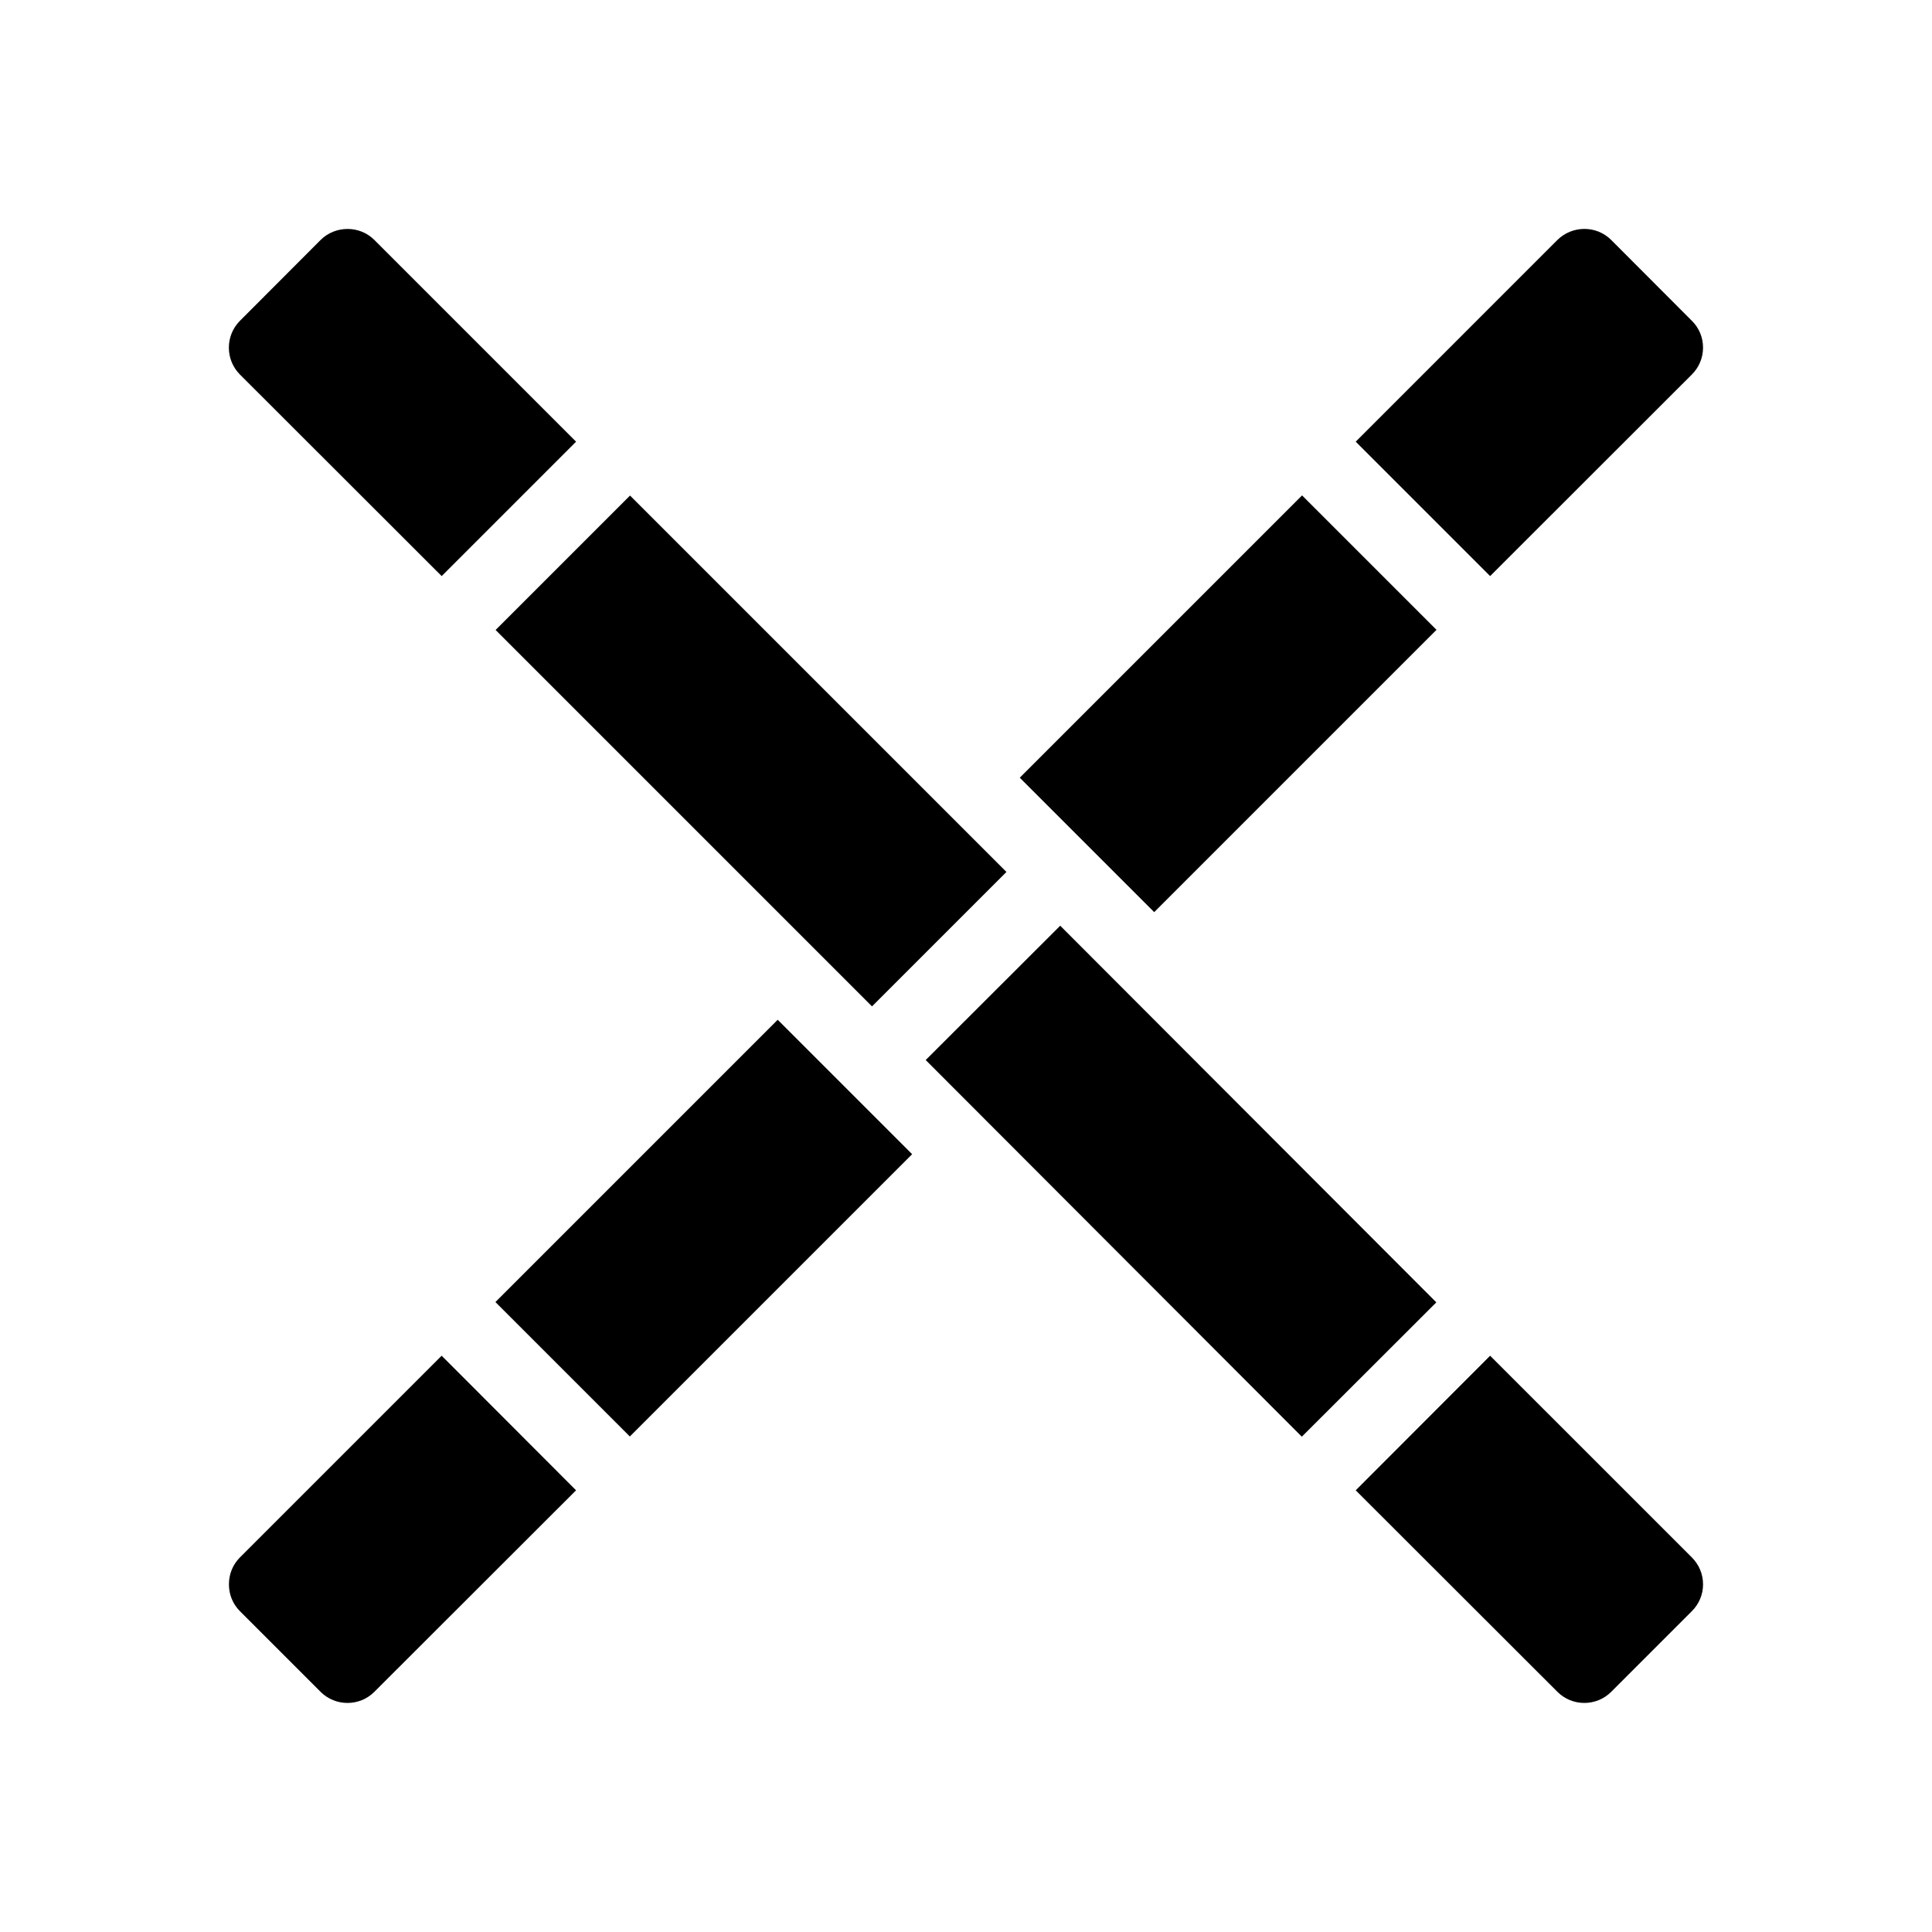
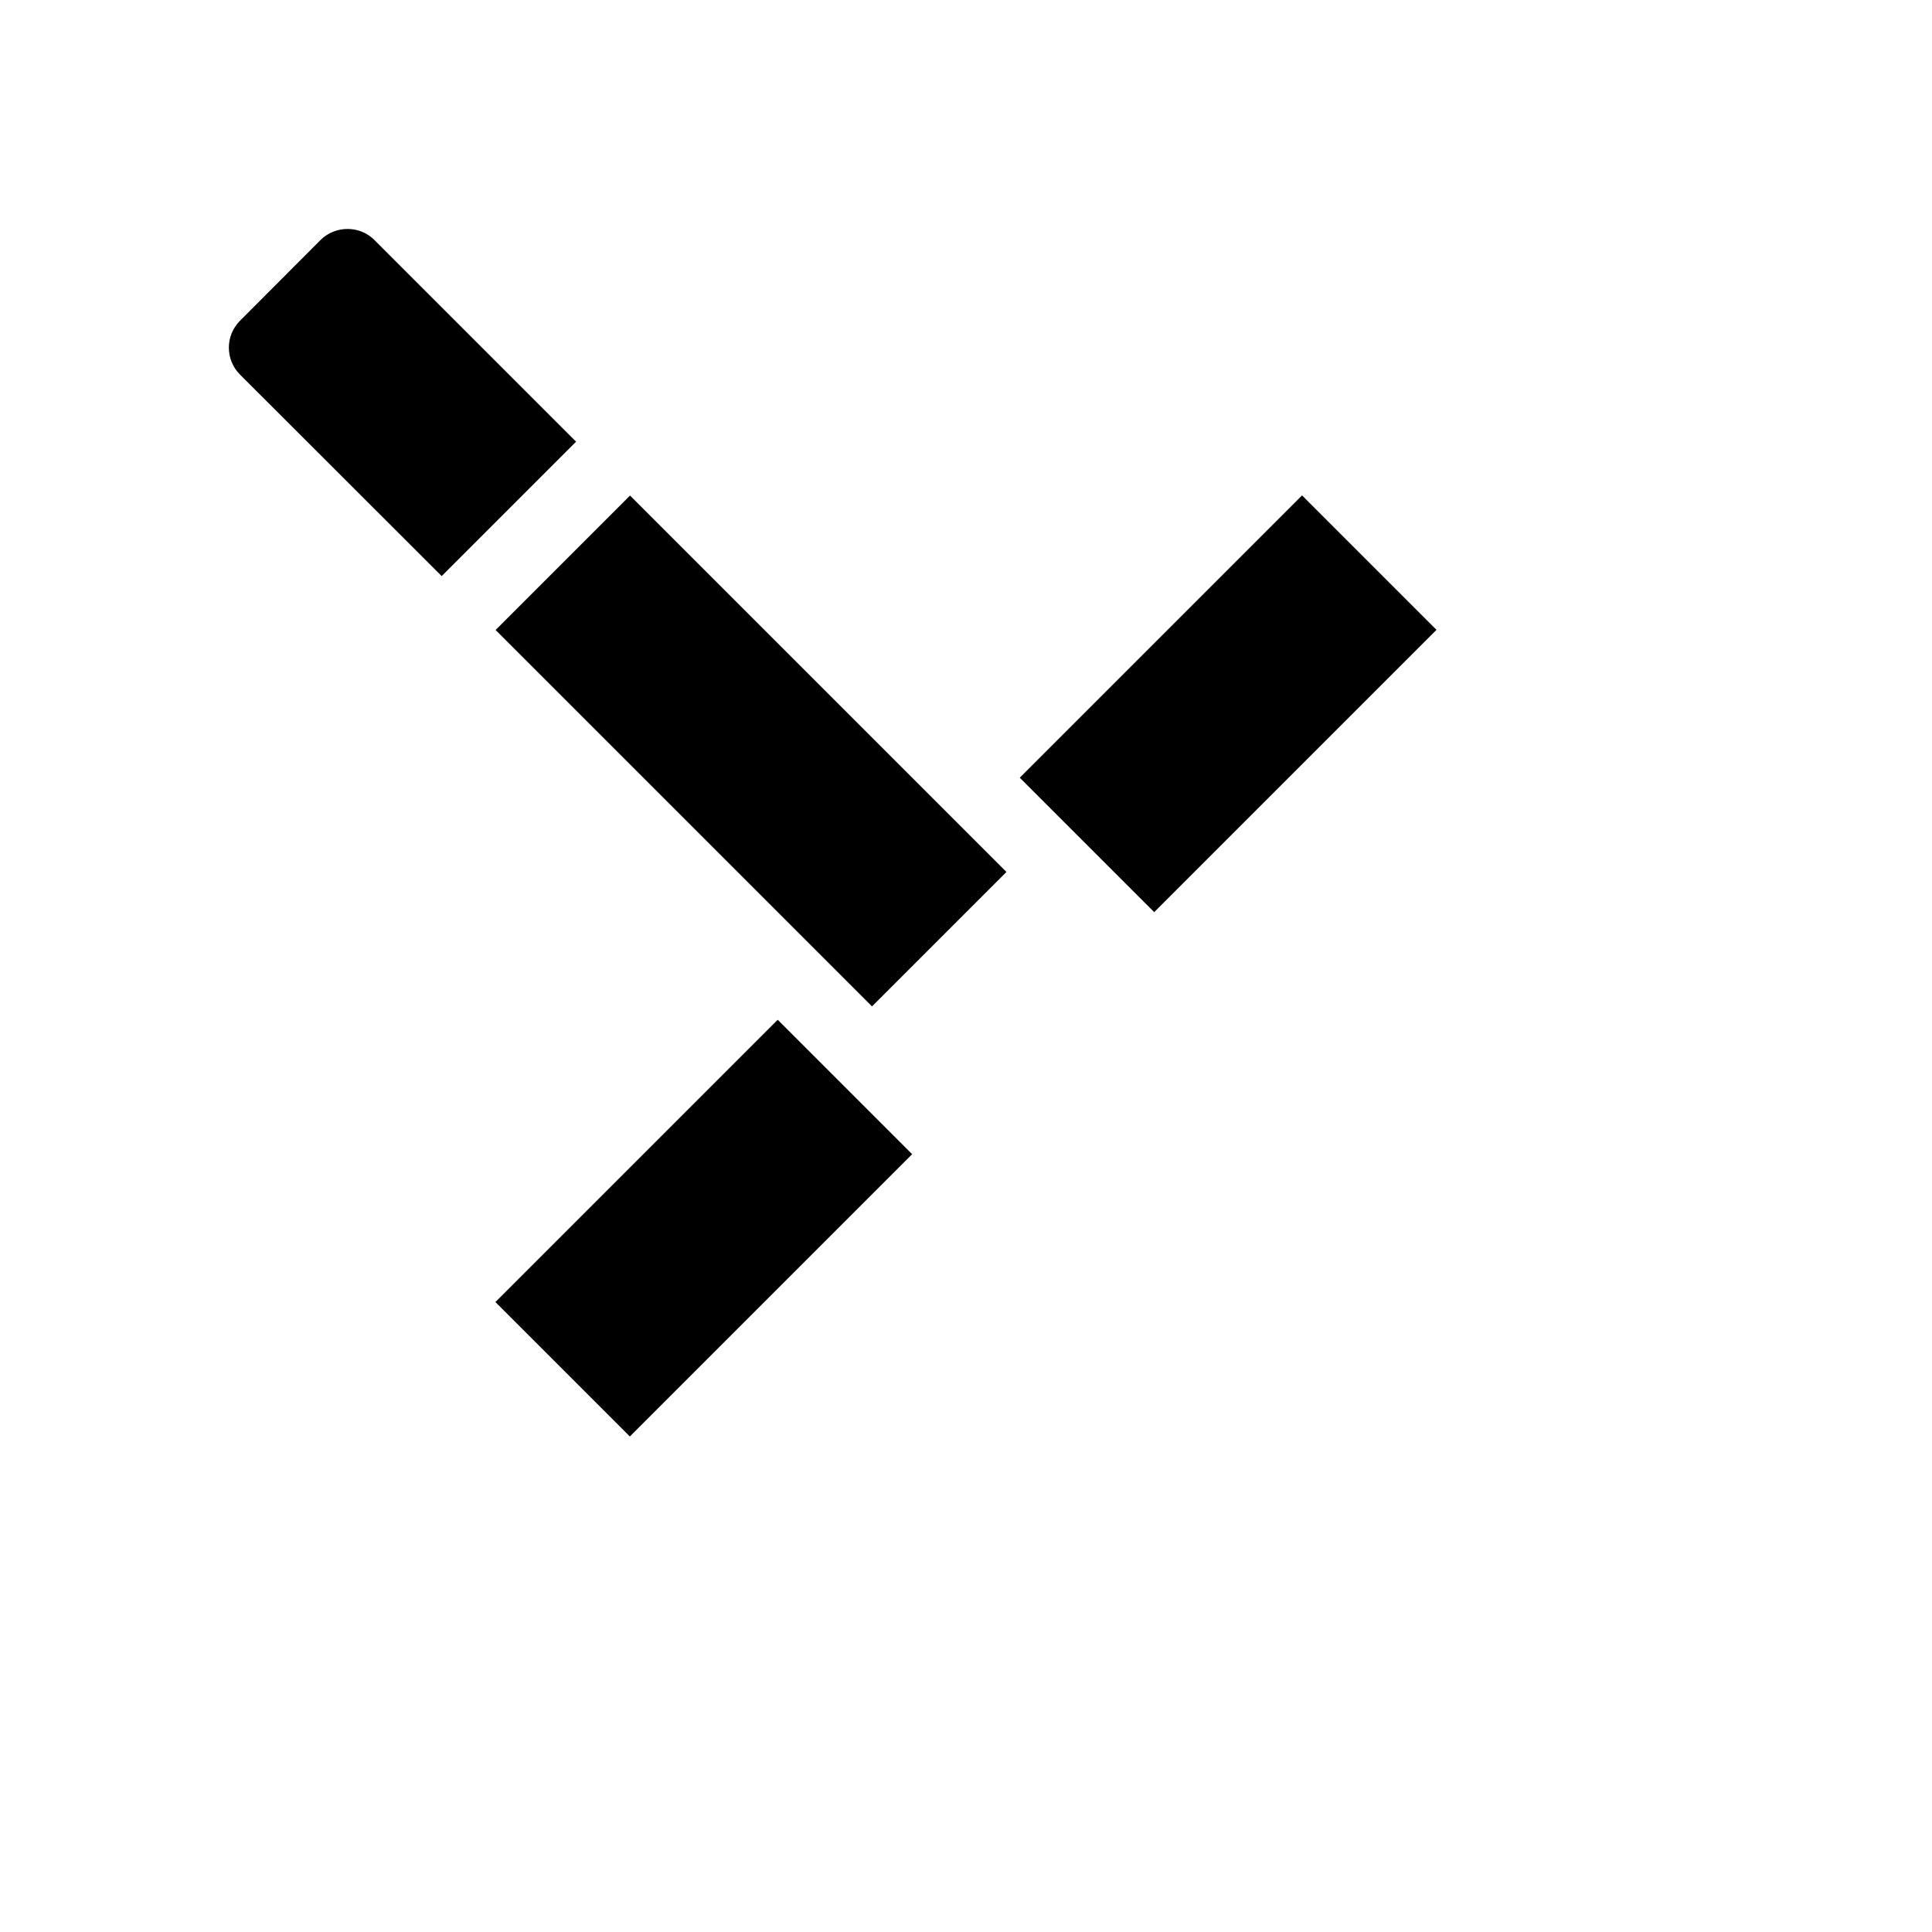
<svg xmlns="http://www.w3.org/2000/svg" fill="#000000" width="800px" height="800px" version="1.1" viewBox="144 144 512 512">
  <g>
-     <path d="m207.59 556.73c-1.914 1.914-2.922 4.434-2.922 7.152 0 2.672 1.008 5.188 2.922 7.106l21.363 21.363c3.93 3.93 10.328 3.93 14.258 0l53.453-53.402-35.621-35.668z" />
-     <path d="m592.35 243.26c1.914-1.914 2.973-4.434 2.973-7.152 0-2.672-1.059-5.238-2.973-7.106l-21.363-21.41c-3.93-3.93-10.328-3.879-14.258 0l-53.449 53.453 35.621 35.621z" />
    <path d="m275.29 489.06 74.812-74.812 35.625 35.625-74.812 74.812z" />
    <path d="m414.25 350.1 74.812-74.812 35.625 35.625-74.812 74.812z" />
    <path d="m261.05 296.67 35.621-35.621-53.453-53.453c-1.965-1.965-4.535-2.922-7.106-2.922s-5.188 0.957-7.152 2.922l-21.363 21.41c-3.93 3.93-3.93 10.328 0 14.258z" />
-     <path d="m538.9 503.28-35.621 35.668 53.453 53.402c3.93 3.93 10.328 3.93 14.258 0l21.363-21.363c1.914-1.914 2.973-4.434 2.973-7.106 0-2.719-1.059-5.238-2.973-7.152z" />
-     <path d="m389.32 424.92 35.648-35.598 99.676 99.82-35.648 35.598z" />
    <path d="m275.34 310.95 35.625-35.625 99.75 99.75-35.625 35.625z" />
  </g>
</svg>